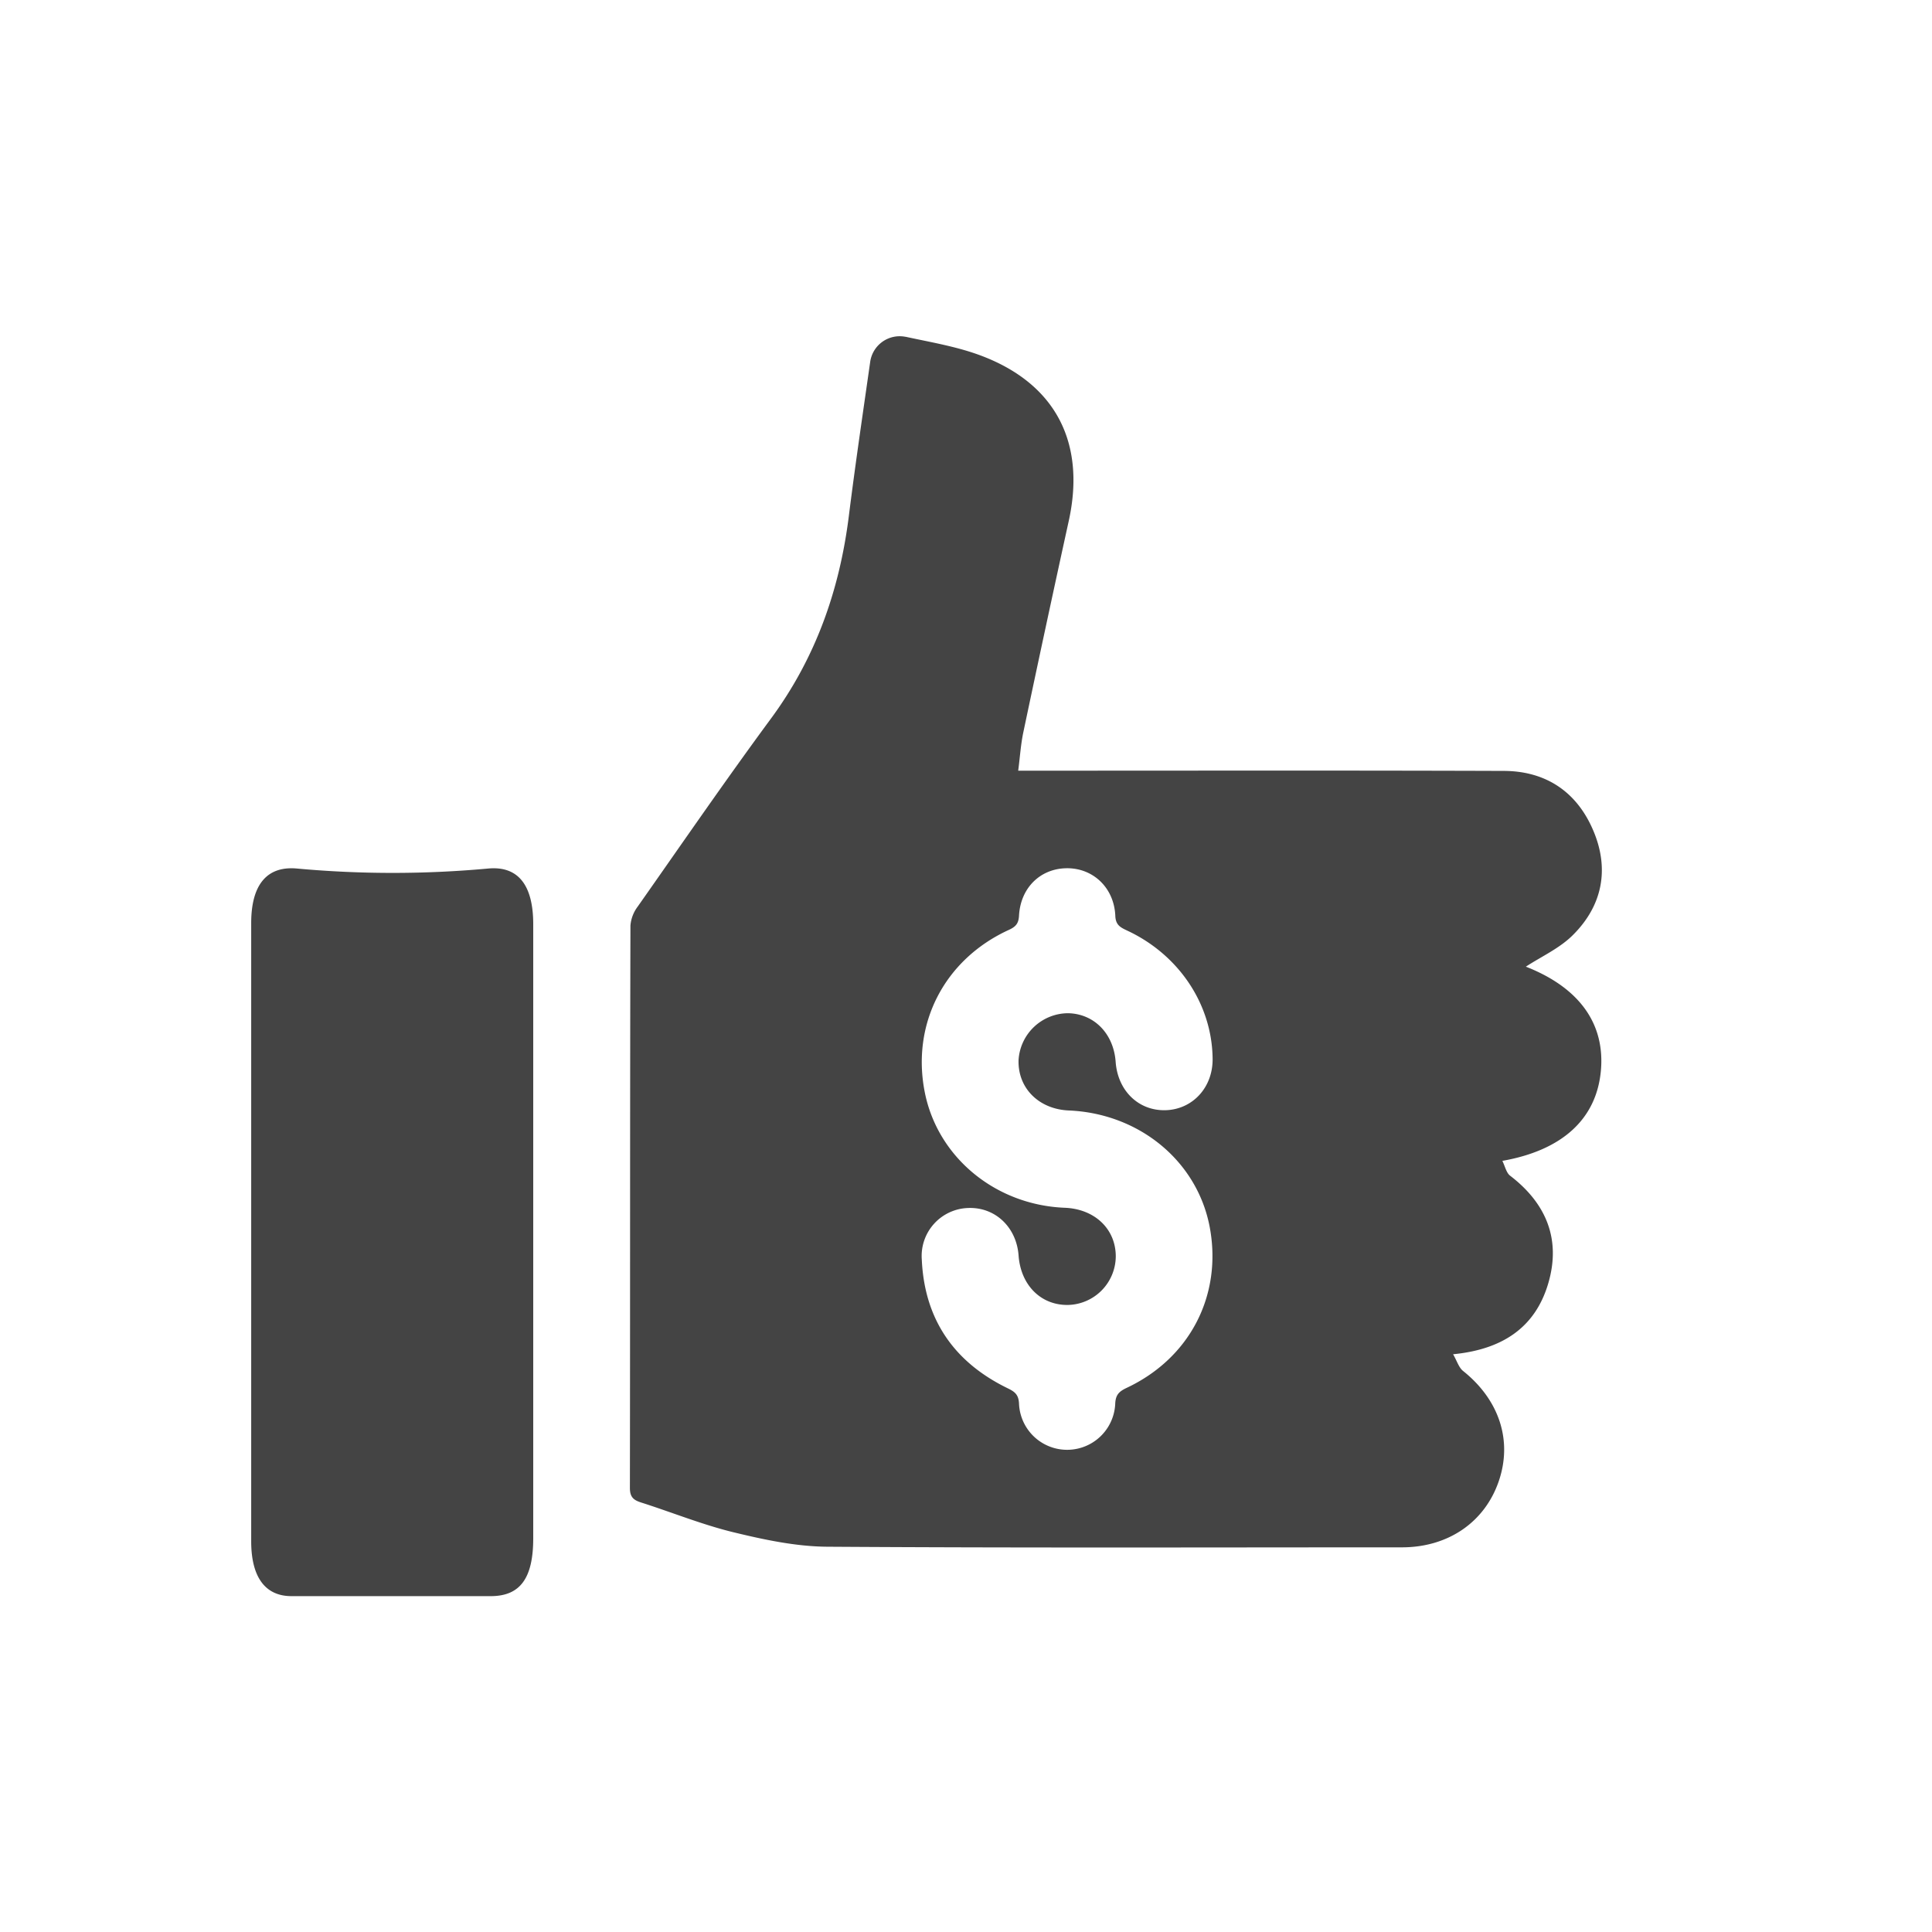
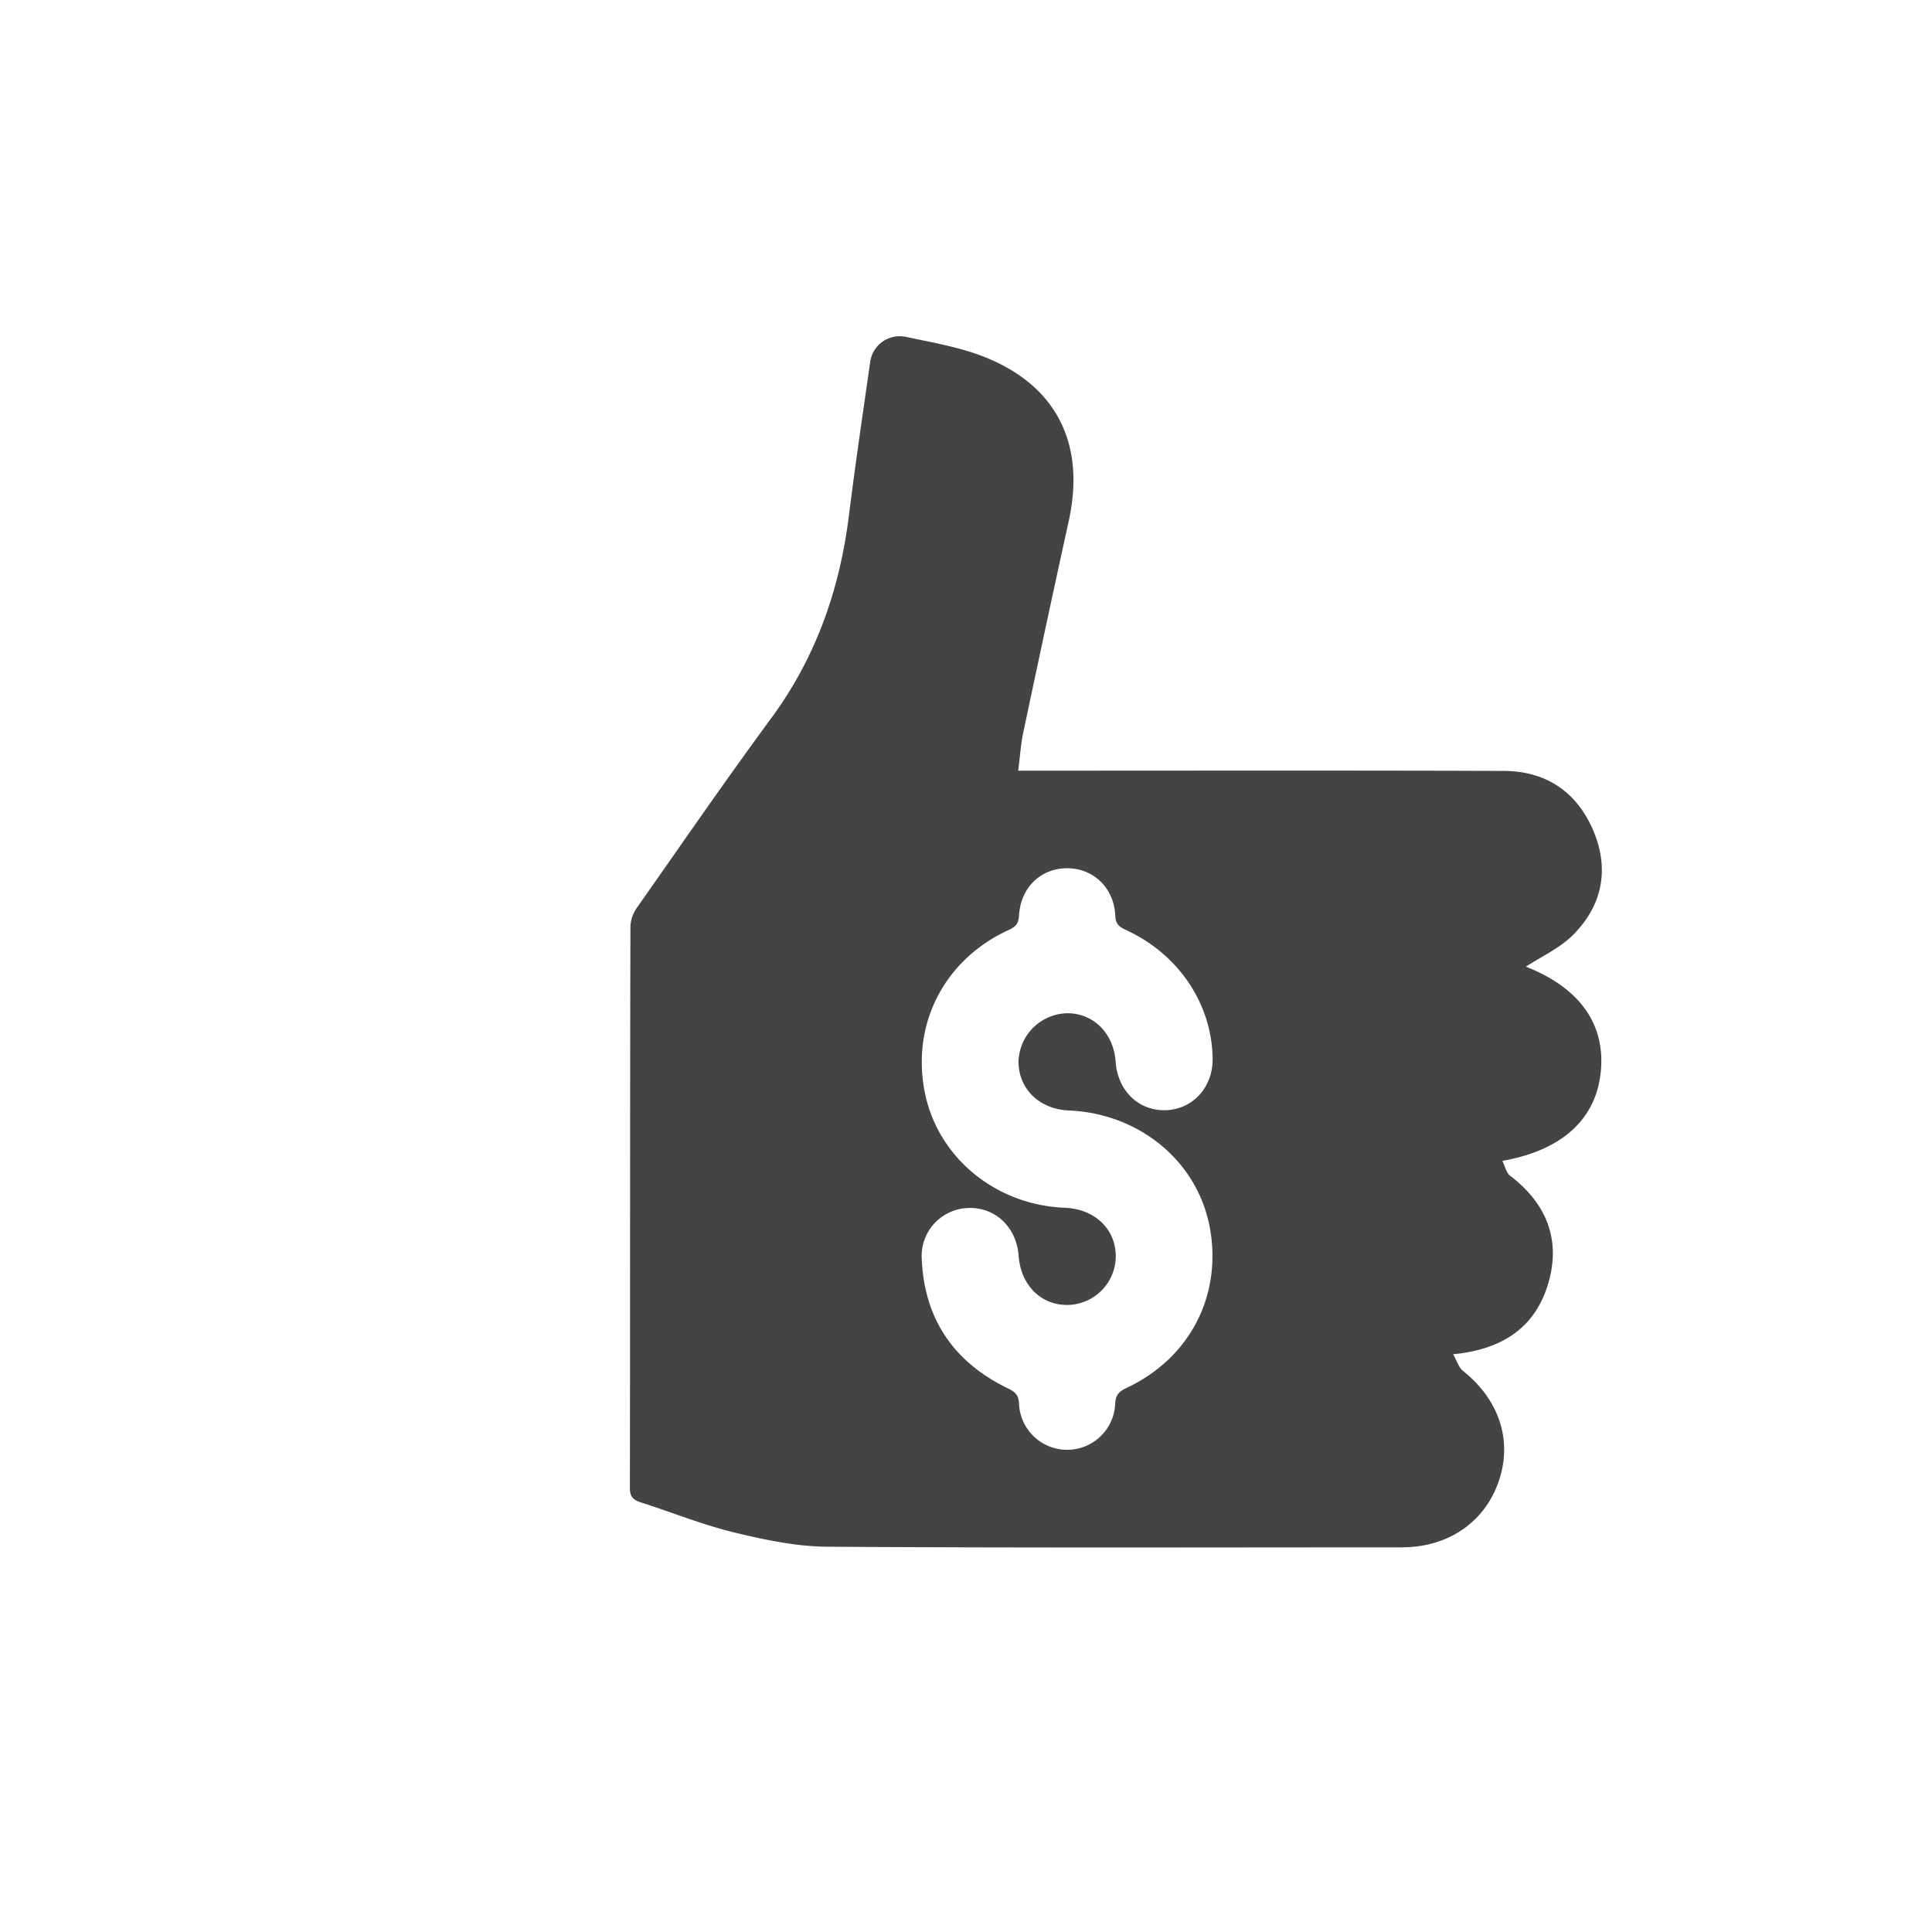
<svg xmlns="http://www.w3.org/2000/svg" id="Capa_1" data-name="Capa 1" viewBox="0 0 500 500">
  <title>Iconos</title>
  <path fill="#444444" d="M394.89,250.17c13.74,5.38,20.56,14.7,19.41,27s-9.81,20.49-25.49,23.26c.69,1.4,1,3,1.94,3.79,9.44,7.19,13.29,16.55,9.93,27.94s-11.84,17.08-24.62,18.32c1,1.72,1.47,3.43,2.58,4.32,9.37,7.48,12.84,18,9.24,28.53s-13,17.11-25.05,17.12c-49.58,0-99.17.17-148.75-.16-8.12-.06-16.34-1.82-24.29-3.75s-15.89-5.15-23.85-7.69c-2-.63-2.92-1.42-2.92-3.76.08-48.53,0-97.06.14-145.58a9.41,9.41,0,0,1,1.88-4.89C176.45,218.39,187.71,202,199.5,186c11.58-15.69,17.76-33.23,20.17-52.39,1.65-13.21,3.6-26.38,5.53-39.92a7.71,7.71,0,0,1,9.11-6.53l.08,0c6.49,1.41,13.14,2.51,19.32,4.81,19.4,7.23,27.32,22.46,22.91,42.72q-6,27.36-11.77,54.76c-.67,3.15-.87,6.39-1.34,10h5.07c40.17,0,80.33-.08,120.5.06,11,0,19.07,5.44,23.31,15.56,4.14,9.85,2.32,19.22-5.18,26.77C403.77,245.36,399,247.49,394.89,250.17ZM313.82,273.8c-.22-14-8.78-26.78-22.18-33-1.74-.82-2.92-1.44-3-3.82-.33-7.28-5.8-12.38-12.64-12.28s-11.89,5.14-12.28,12.26c-.11,2-.79,2.85-2.6,3.68-16.74,7.65-25.33,24.38-21.77,42.13,3.37,16.79,18.31,29.09,36.21,29.8,7.78.31,13.22,5.51,13.2,12.63a12.66,12.66,0,0,1-12.1,12.51c-7.12.25-12.48-5-13.05-12.76-.53-7.38-6.09-12.61-13.08-12.32A12.42,12.42,0,0,0,238.56,326c.71,15.53,8.4,26.58,22.3,33.32,1.84.89,2.75,1.67,2.86,3.93a12.46,12.46,0,0,0,24.9,0c.11-2.21.92-3.08,2.81-4,16.6-7.73,25-24.19,21.61-41.86-3.29-16.94-18.21-29.23-36.44-30-7.74-.33-13.2-5.77-13-13a12.9,12.9,0,0,1,12.85-12.17c6.71.15,11.76,5.28,12.28,12.59.54,7.47,5.93,12.7,12.91,12.51S314,281.42,313.82,273.8Z" />
-   <path fill="#444444" d="M138,318.84v79.24c0,10.37-3.38,15-11,15H75.43c-6.8,0-10.42-4.93-10.42-14.19q0-80,0-160c0-10,4.13-14.89,12-14.1a271.1,271.1,0,0,0,49.18,0C134,224,138,228.93,138,239.2Q138,279,138,318.84Z" />
</svg>